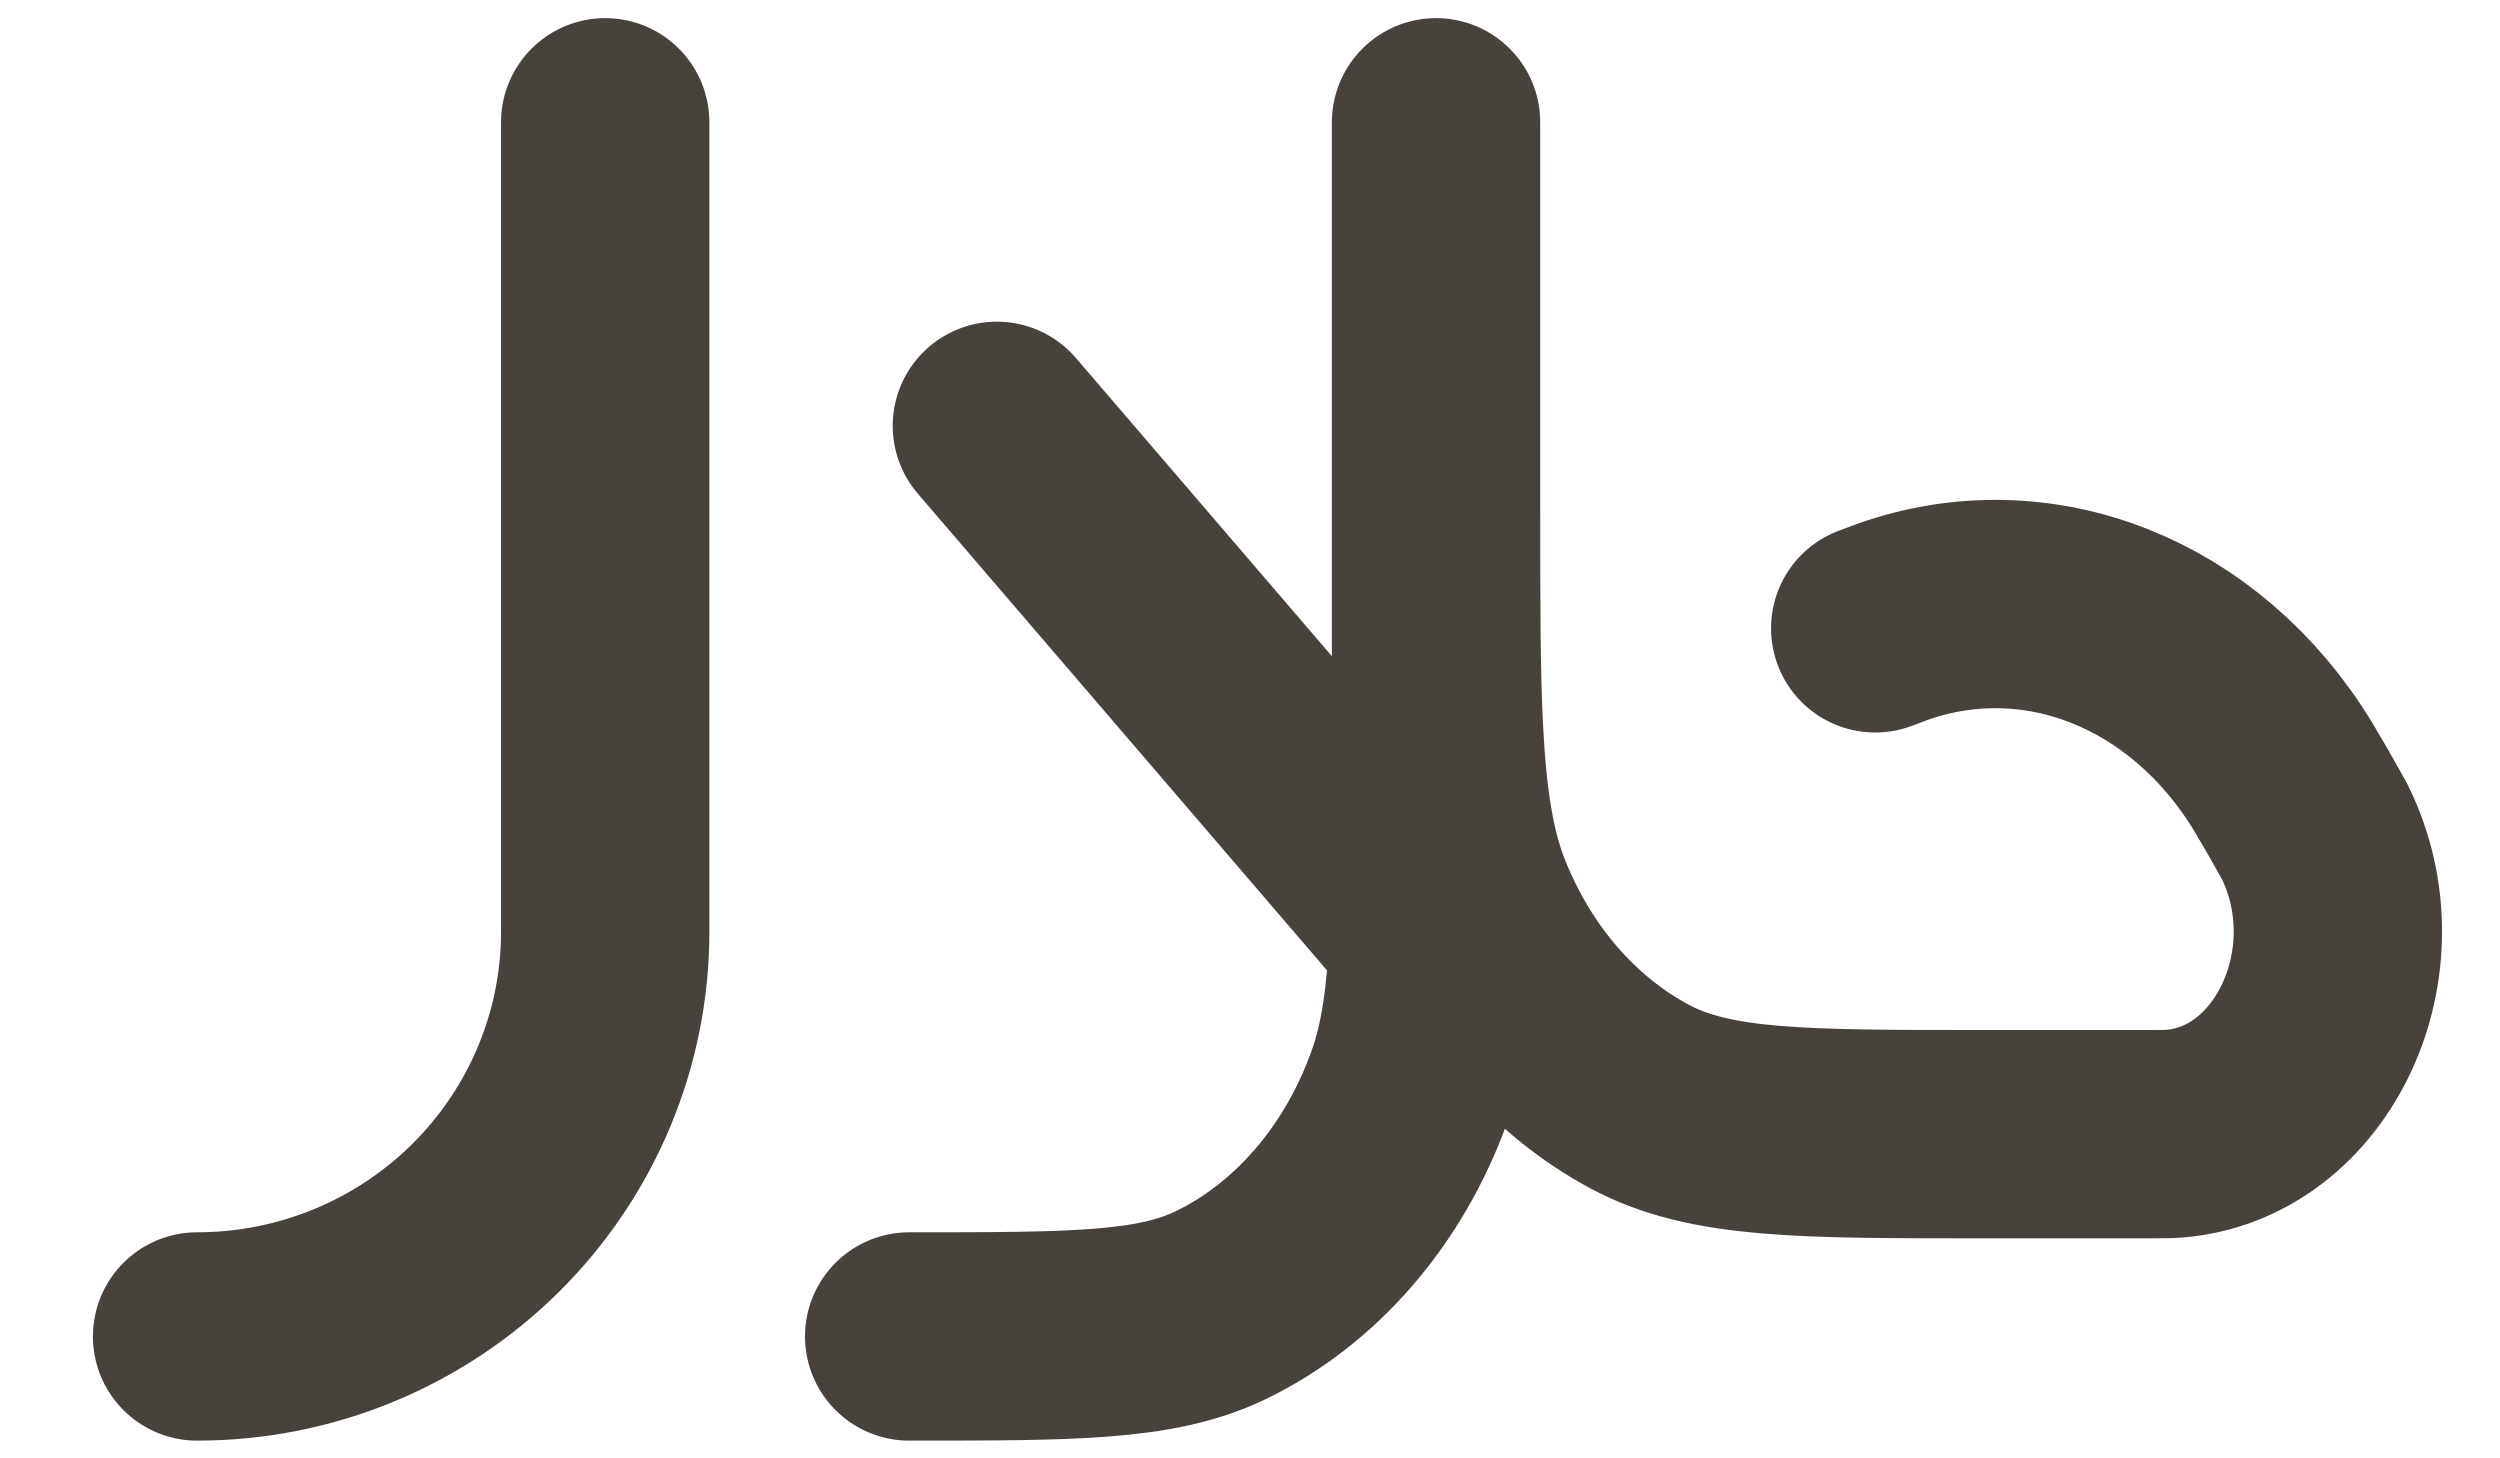
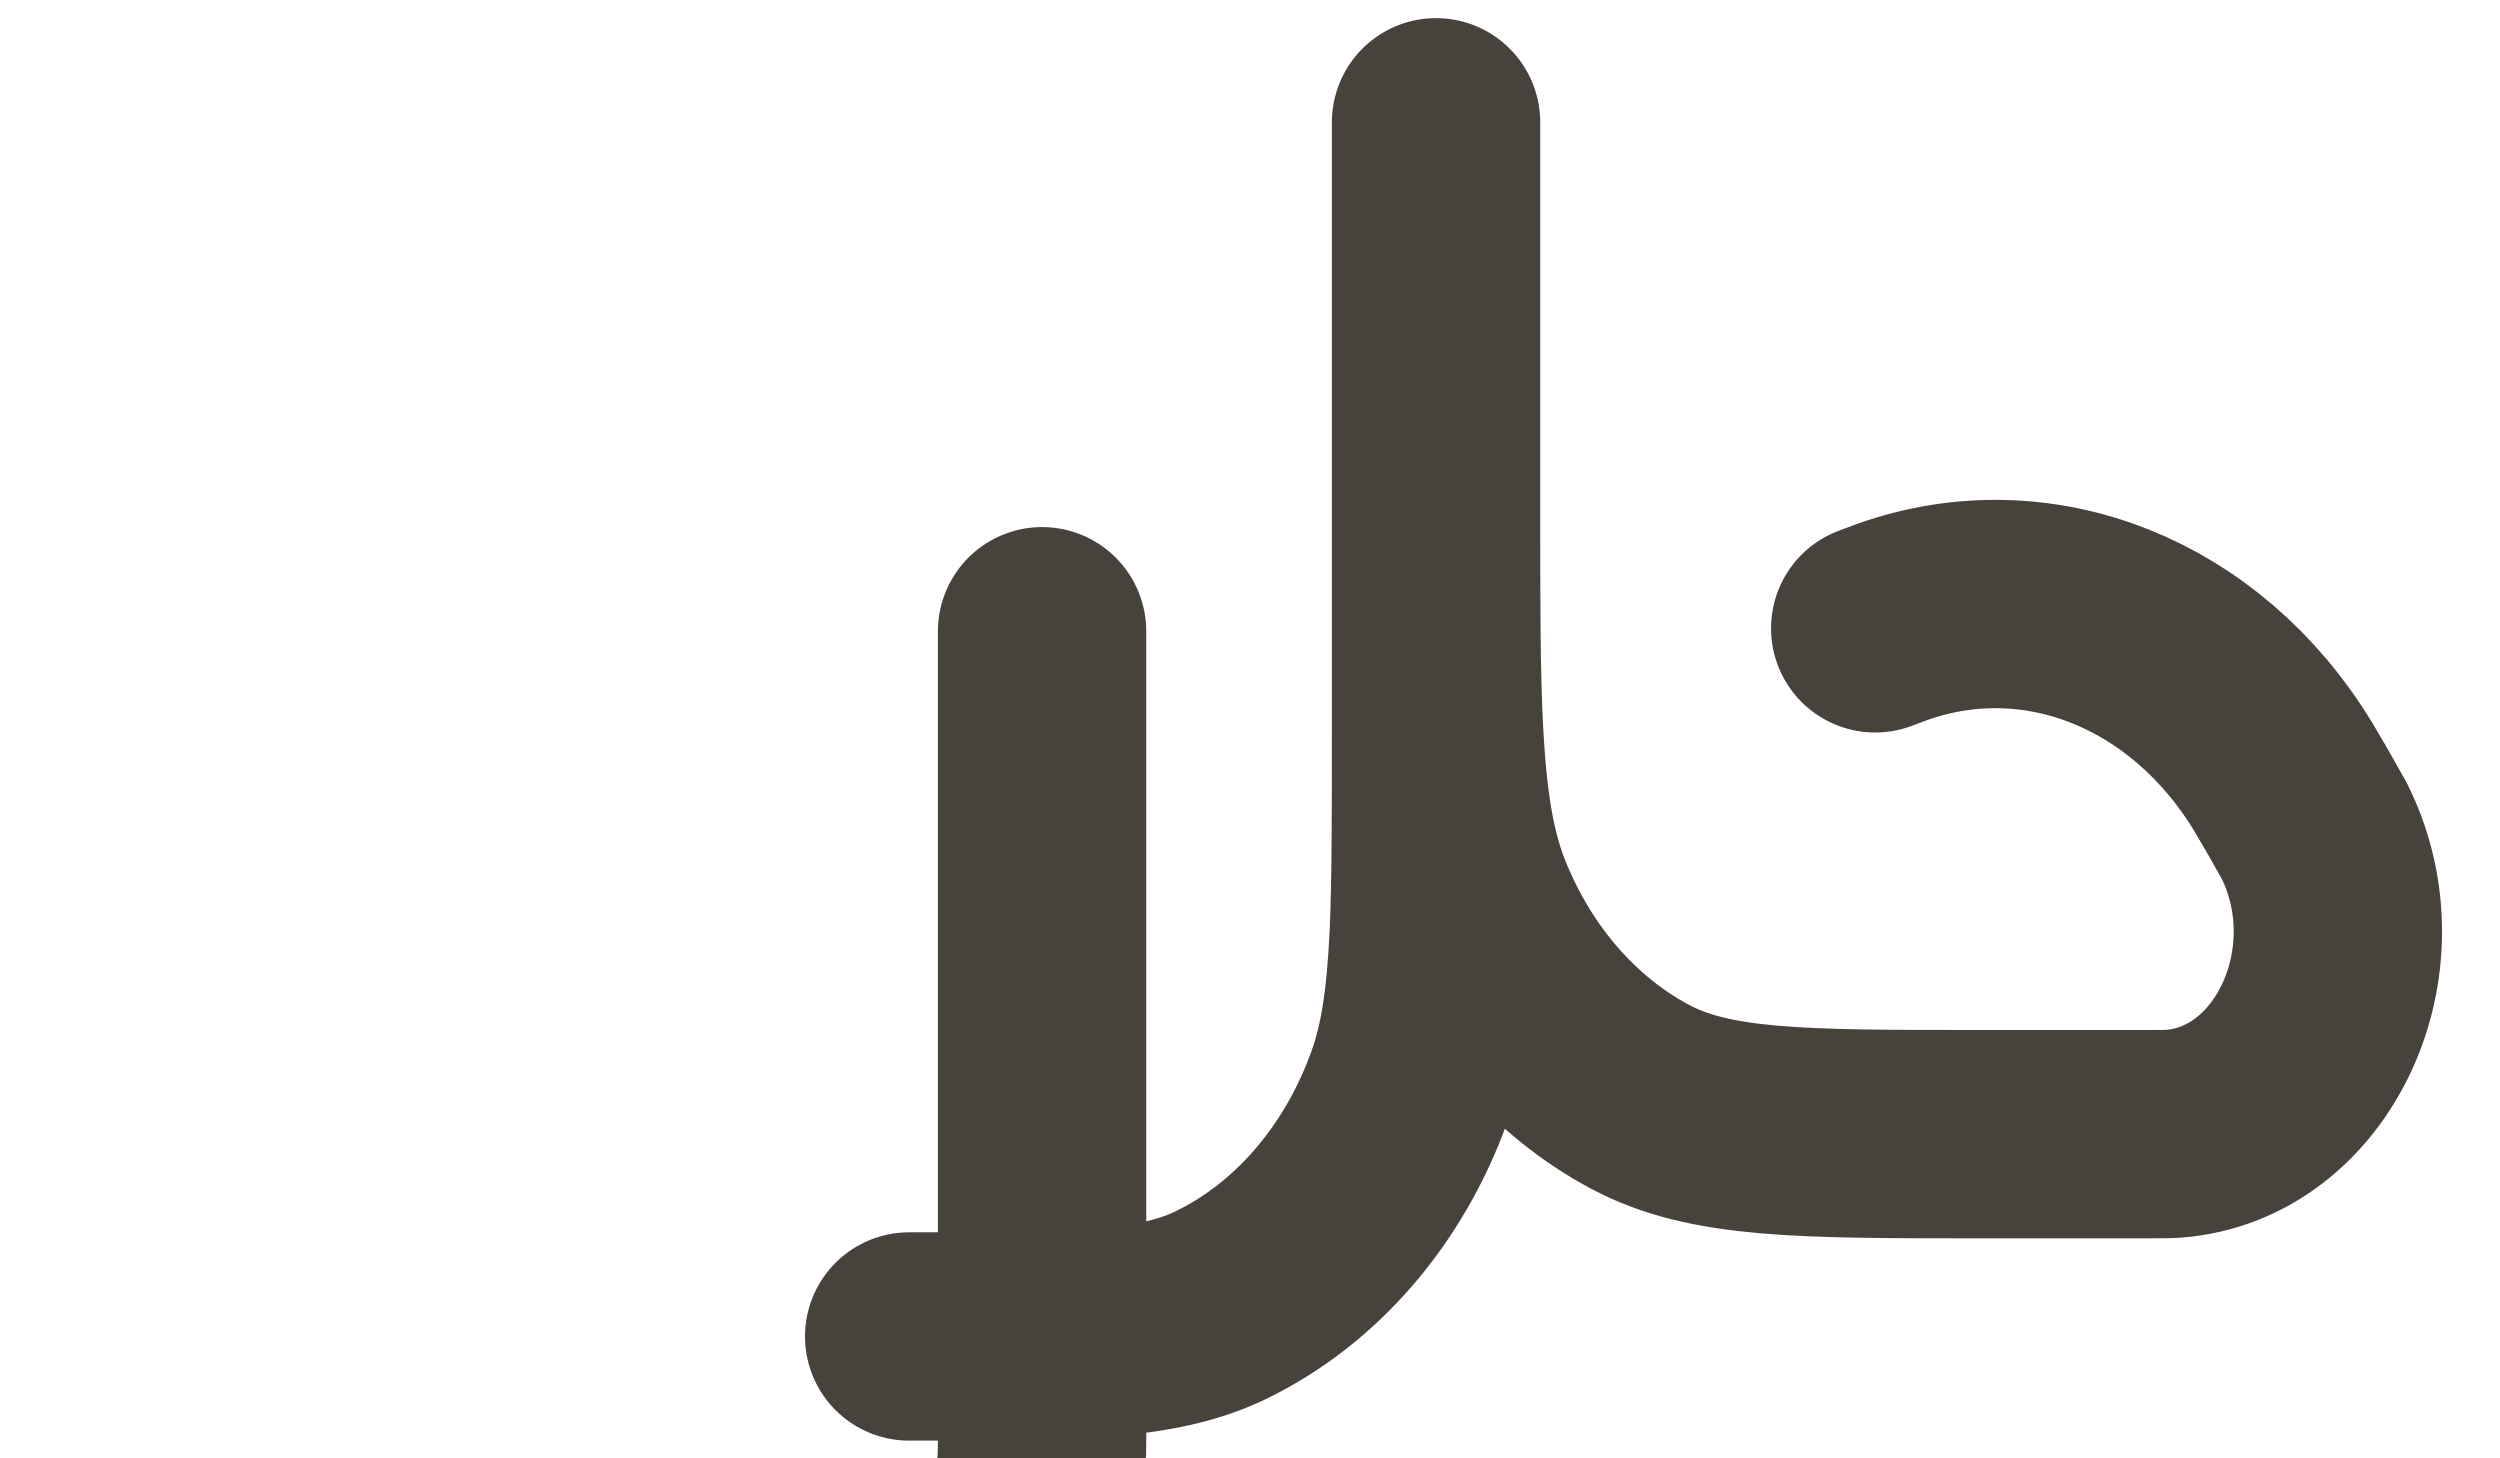
<svg xmlns="http://www.w3.org/2000/svg" width="100%" height="100%" viewBox="0 0 12 7" version="1.1" xml:space="preserve" style="fill-rule:evenodd;clip-rule:evenodd;stroke-linecap:round;stroke-linejoin:round;">
-   <path d="M6.893,2.431l0,-1.844m0,1.844l0,1.052m0,-1.052c0,0.444 0,0.79 0.014,1.07m-0.014,-0.018l0,0.018c0,0.411 0,0.729 -0.011,0.986m0.011,-1.004l0.014,0.018m0,0c0.018,0.35 0.056,0.6 0.142,0.815c0.168,0.419 0.46,0.755 0.824,0.949c0.336,0.179 0.77,0.179 1.636,0.179l0.771,0c0.084,0 0.125,0 0.153,-0.002c0.623,-0.048 0.986,-0.83 0.676,-1.453l-0.084,-0.149l-0.019,-0.032l-0.047,-0.08c-0.42,-0.691 -1.179,-0.991 -1.878,-0.742l-0.08,0.03m-2.119,1.471c-0.015,0.311 -0.046,0.534 -0.117,0.729c-0.171,0.476 -0.5,0.855 -0.912,1.052c-0.311,0.147 -0.703,0.147 -1.489,0.147m2.518,-1.928l-2.097,-2.443m-1.88,-1.457l-0,3.886c-0,0.515 -0.207,1.009 -0.574,1.373c-0.368,0.365 -0.866,0.569 -1.385,0.569" style="fill:none;fill-rule:nonzero;stroke:#47423c;stroke-width:1px;" />
+   <path d="M6.893,2.431l0,-1.844m0,1.844l0,1.052m0,-1.052c0,0.444 0,0.79 0.014,1.07m-0.014,-0.018l0,0.018c0,0.411 0,0.729 -0.011,0.986m0.011,-1.004l0.014,0.018m0,0c0.018,0.35 0.056,0.6 0.142,0.815c0.168,0.419 0.46,0.755 0.824,0.949c0.336,0.179 0.77,0.179 1.636,0.179l0.771,0c0.084,0 0.125,0 0.153,-0.002c0.623,-0.048 0.986,-0.83 0.676,-1.453l-0.084,-0.149l-0.019,-0.032l-0.047,-0.08c-0.42,-0.691 -1.179,-0.991 -1.878,-0.742l-0.08,0.03m-2.119,1.471c-0.015,0.311 -0.046,0.534 -0.117,0.729c-0.171,0.476 -0.5,0.855 -0.912,1.052c-0.311,0.147 -0.703,0.147 -1.489,0.147m2.518,-1.928m-1.88,-1.457l-0,3.886c-0,0.515 -0.207,1.009 -0.574,1.373c-0.368,0.365 -0.866,0.569 -1.385,0.569" style="fill:none;fill-rule:nonzero;stroke:#47423c;stroke-width:1px;" />
</svg>